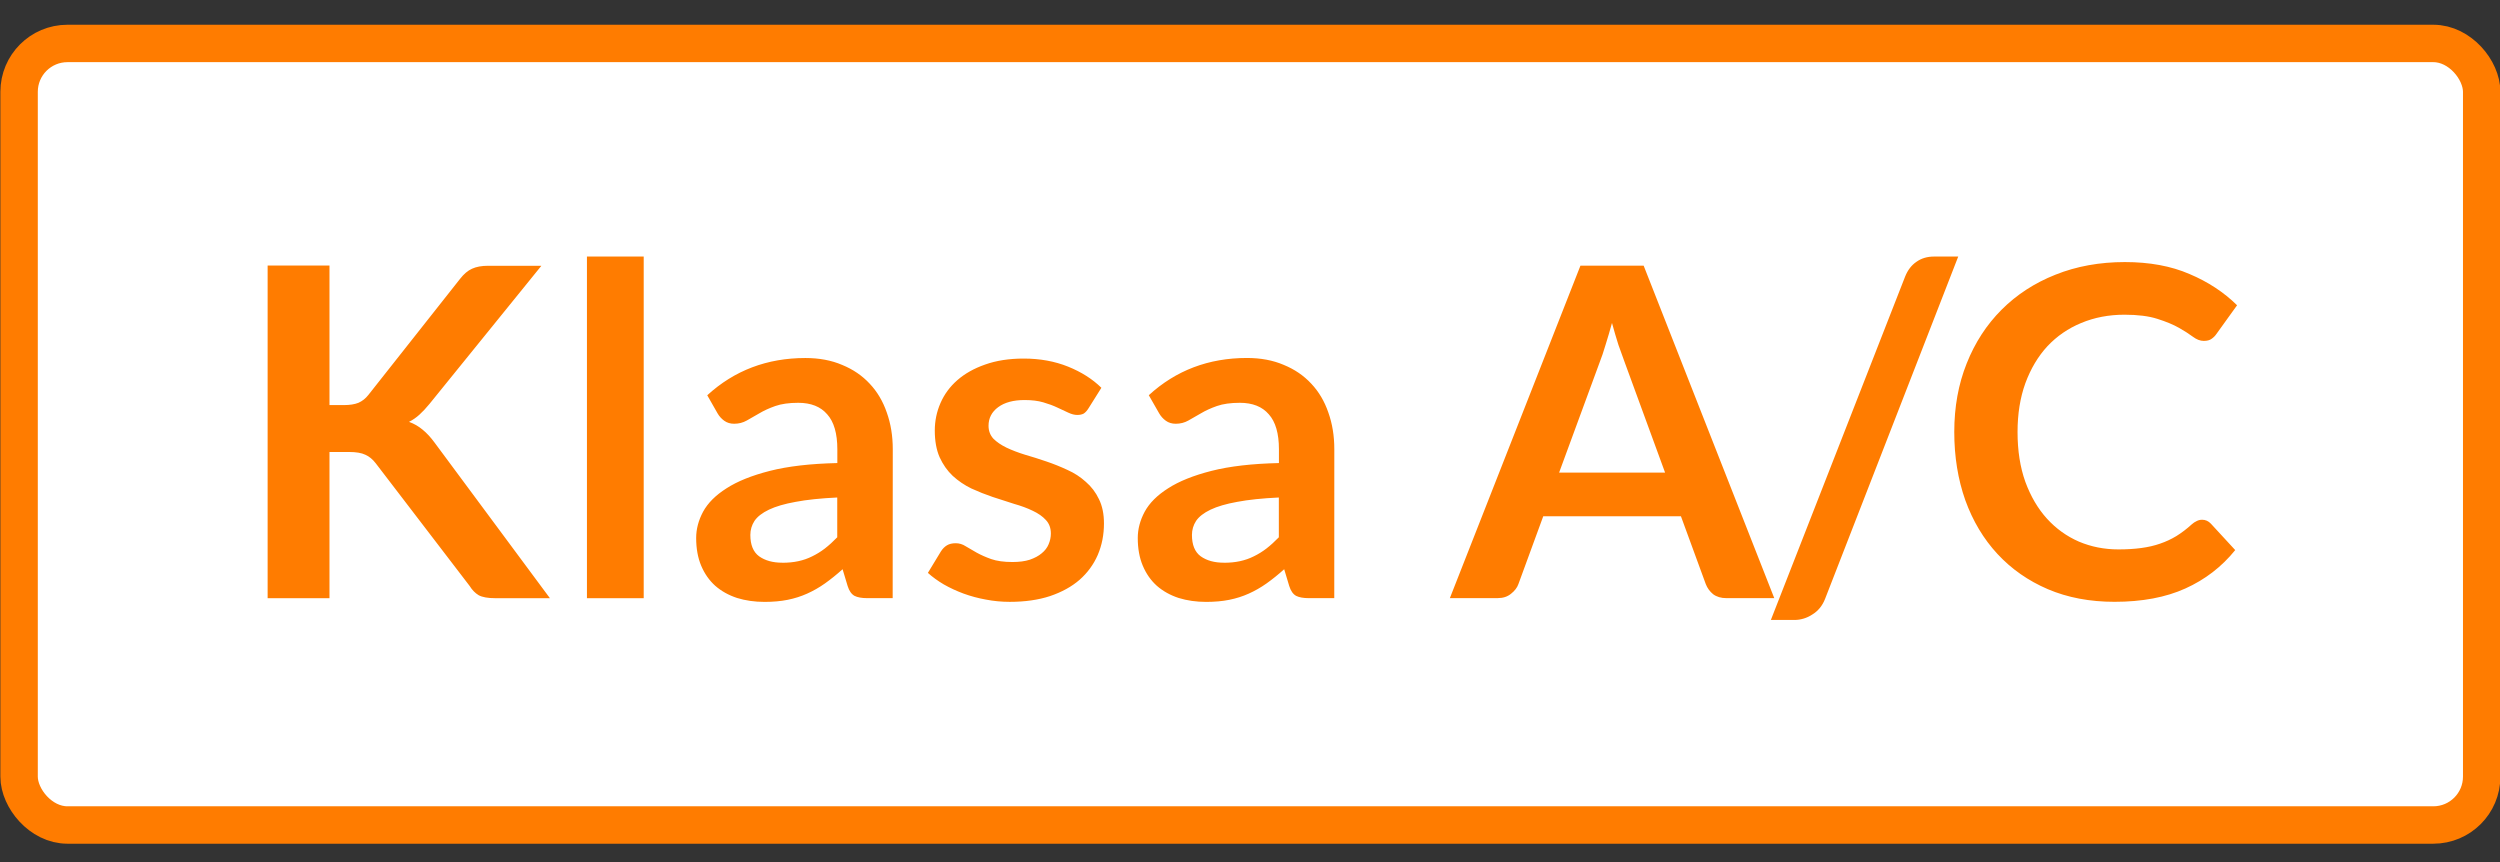
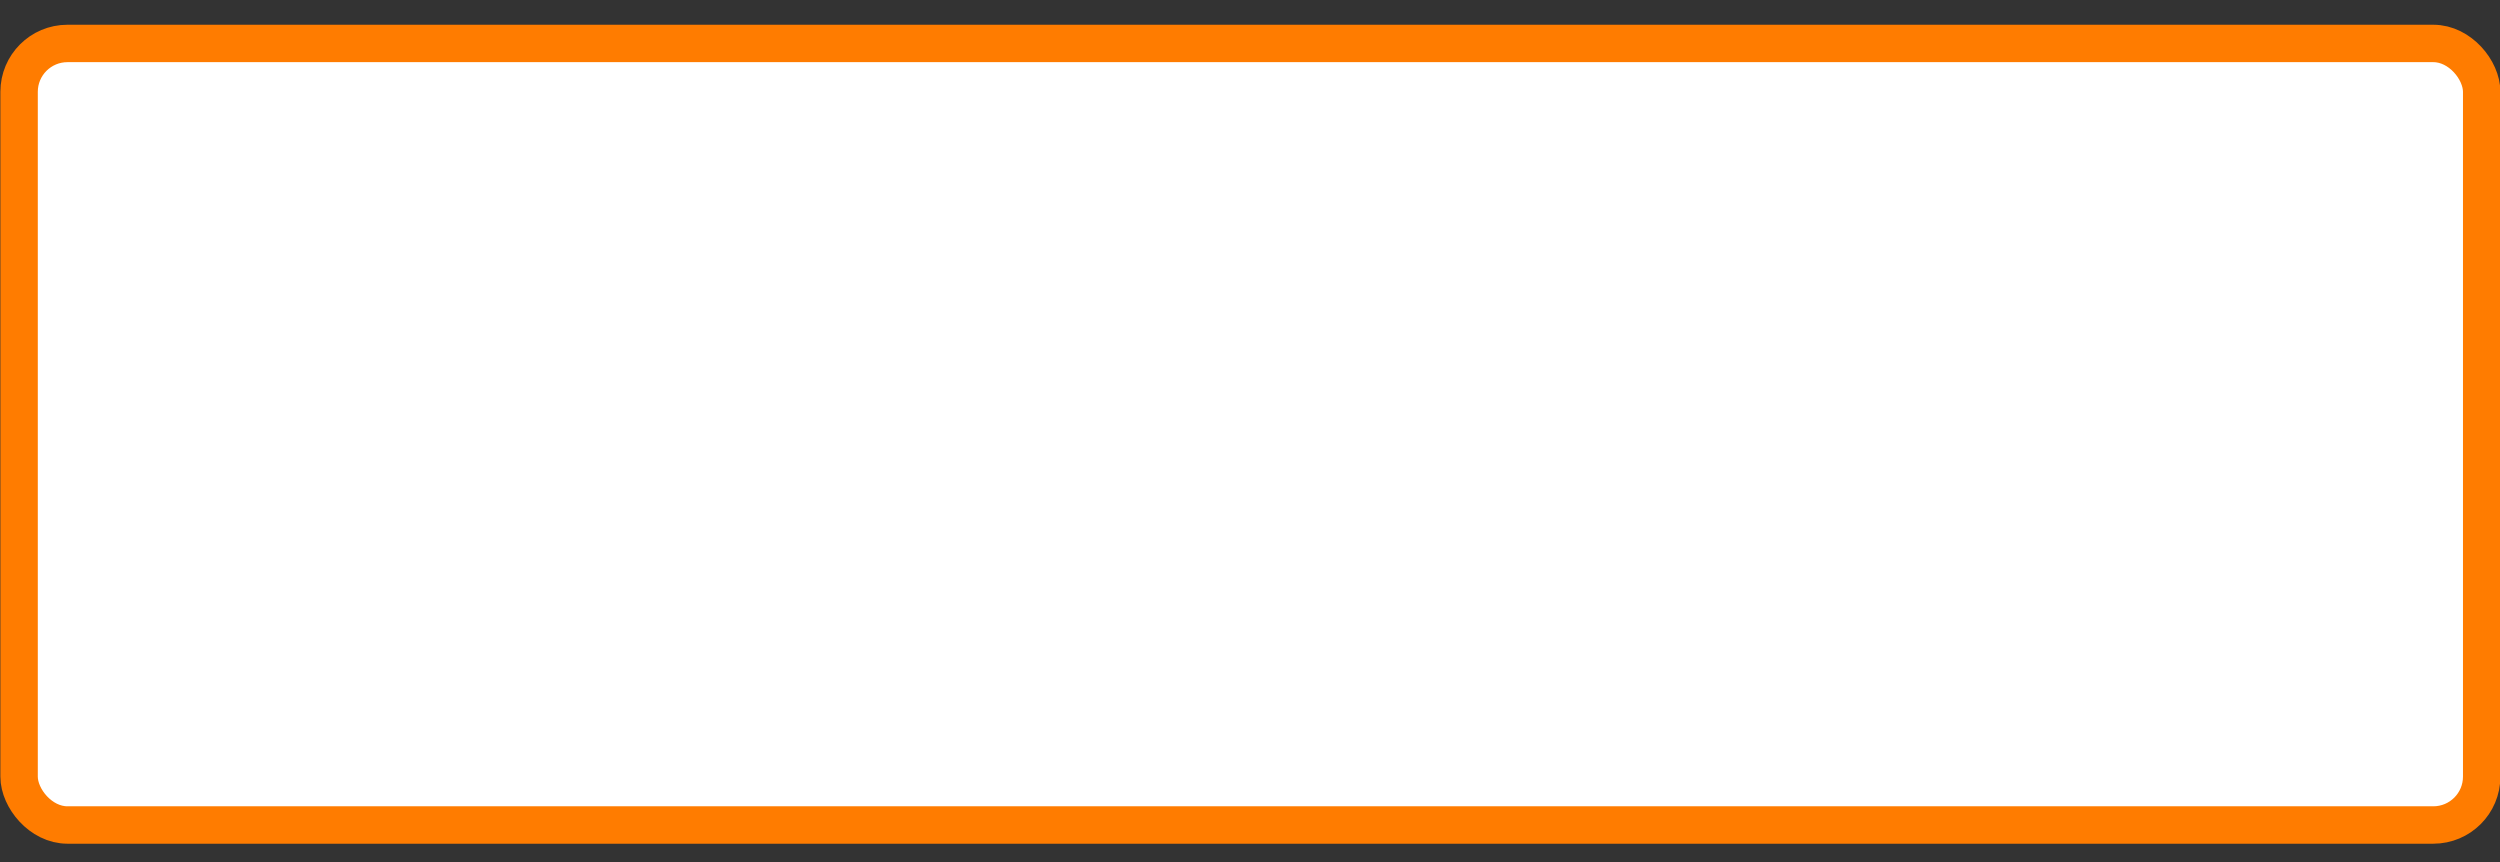
<svg xmlns="http://www.w3.org/2000/svg" xmlns:ns1="http://sodipodi.sourceforge.net/DTD/sodipodi-0.dtd" xmlns:ns2="http://www.inkscape.org/namespaces/inkscape" width="58" height="20" viewBox="0 0 58 20" fill="none" version="1.1" id="svg826" ns1:docname="Klasa A C.svg" ns2:version="1.3 (0e150ed6c4, 2023-07-21)">
  <rect x="0" y="0" width="58" height="20" fill="#333333" stroke="none" />
  <defs id="defs830" />
  <ns1:namedview id="namedview828" pagecolor="#ffffff" bordercolor="#666666" borderopacity="1.0" ns2:pageshadow="2" ns2:pageopacity="0.0" ns2:pagecheckerboard="0" showgrid="false" ns2:zoom="15.333333" ns2:cx="39.978262" ns2:cy="-2.1195653" ns2:window-width="1920" ns2:window-height="1009" ns2:window-x="1912" ns2:window-y="-8" ns2:window-maximized="1" ns2:current-layer="svg826" ns2:showpageshadow="2" ns2:deskcolor="#d1d1d1" />
  <rect x="0.443" y="1.008" width="57.132" height="18.132" rx="1.122" fill="#ffffff" stroke="#ff7c00" id="rect824" style="stroke-width:0.868" />
-   <path d="M 7.644,9.398 H 7.98 q 0.203,0 0.336,-0.053 0.133,-0.059 0.229,-0.181 L 10.673,6.47 q 0.133,-0.171 0.277,-0.235 0.149,-0.069 0.373,-0.069 h 1.237 L 9.964,9.371 Q 9.841,9.521 9.729,9.622 9.617,9.723 9.489,9.787 q 0.176,0.064 0.315,0.181 0.144,0.117 0.277,0.299 l 2.677,3.611 h -1.269 q -0.256,0 -0.384,-0.069 -0.123,-0.075 -0.208,-0.213 L 8.716,10.747 q -0.107,-0.139 -0.24,-0.197 -0.133,-0.064 -0.379,-0.064 H 7.644 v 3.392 H 6.209 V 6.16 H 7.644 Z M 14.934,5.952 V 13.878 H 13.617 V 5.952 Z m 5.776,7.925 h -0.592 q -0.187,0 -0.293,-0.053 -0.107,-0.059 -0.16,-0.229 l -0.117,-0.389 q -0.208,0.187 -0.411,0.331 -0.197,0.139 -0.411,0.235 -0.213,0.096 -0.453,0.144 -0.24,0.048 -0.533,0.048 -0.347,0 -0.64,-0.091 -0.293,-0.096 -0.507,-0.283 -0.208,-0.187 -0.325,-0.464 -0.117,-0.277 -0.117,-0.645 0,-0.309 0.16,-0.608 0.165,-0.304 0.544,-0.544 0.379,-0.245 1.008,-0.405 0.629,-0.16 1.563,-0.181 v -0.32 q 0,-0.549 -0.235,-0.811 -0.229,-0.267 -0.672,-0.267 -0.32,0 -0.533,0.075 -0.213,0.075 -0.373,0.171 -0.155,0.091 -0.288,0.165 -0.133,0.075 -0.293,0.075 -0.133,0 -0.229,-0.069 -0.096,-0.069 -0.155,-0.171 l -0.24,-0.421 q 0.944,-0.864 2.277,-0.864 0.48,0 0.853,0.16 0.379,0.155 0.64,0.437 0.261,0.277 0.395,0.667 0.139,0.389 0.139,0.853 z m -2.56,-0.821 q 0.203,0 0.373,-0.037 0.171,-0.037 0.32,-0.112 0.155,-0.075 0.293,-0.181 0.144,-0.112 0.288,-0.261 v -0.923 q -0.576,0.027 -0.965,0.101 -0.384,0.069 -0.619,0.181 -0.235,0.112 -0.336,0.261 -0.096,0.149 -0.096,0.325 0,0.347 0.203,0.496 0.208,0.149 0.539,0.149 z m 7.104,-3.584 q -0.053,0.085 -0.112,0.123 -0.059,0.032 -0.149,0.032 -0.096,0 -0.208,-0.053 -0.107,-0.053 -0.251,-0.117 -0.144,-0.069 -0.331,-0.123 -0.181,-0.053 -0.432,-0.053 -0.389,0 -0.613,0.165 -0.224,0.165 -0.224,0.432 0,0.176 0.112,0.299 0.117,0.117 0.304,0.208 0.192,0.091 0.432,0.165 0.24,0.069 0.491,0.155 0.251,0.085 0.491,0.197 0.24,0.107 0.427,0.277 0.192,0.165 0.304,0.4 0.117,0.235 0.117,0.565 0,0.395 -0.144,0.731 -0.144,0.331 -0.421,0.576 -0.277,0.24 -0.688,0.379 -0.405,0.133 -0.933,0.133 -0.283,0 -0.555,-0.053 -0.267,-0.048 -0.517,-0.139 -0.245,-0.091 -0.459,-0.213 -0.208,-0.123 -0.368,-0.267 l 0.304,-0.501 q 0.059,-0.091 0.139,-0.139 0.08,-0.048 0.203,-0.048 0.123,0 0.229,0.069 0.112,0.069 0.256,0.149 0.144,0.08 0.336,0.149 0.197,0.069 0.496,0.069 0.235,0 0.4,-0.053 0.171,-0.059 0.277,-0.149 0.112,-0.091 0.16,-0.208 0.053,-0.123 0.053,-0.251 0,-0.192 -0.117,-0.315 -0.112,-0.123 -0.304,-0.213 -0.187,-0.091 -0.432,-0.16 -0.24,-0.075 -0.496,-0.16 -0.251,-0.085 -0.496,-0.197 -0.24,-0.117 -0.432,-0.293 -0.187,-0.176 -0.304,-0.432 -0.112,-0.256 -0.112,-0.619 0,-0.336 0.133,-0.64 0.133,-0.304 0.389,-0.528 0.261,-0.229 0.645,-0.363 0.389,-0.139 0.896,-0.139 0.565,0 1.029,0.187 0.464,0.187 0.773,0.491 z m 5.701,4.405 h -0.592 q -0.187,0 -0.293,-0.053 -0.107,-0.059 -0.16,-0.229 l -0.117,-0.389 q -0.208,0.187 -0.411,0.331 -0.197,0.139 -0.411,0.235 -0.213,0.096 -0.453,0.144 -0.24,0.048 -0.533,0.048 -0.347,0 -0.64,-0.091 -0.293,-0.096 -0.507,-0.283 -0.208,-0.187 -0.325,-0.464 -0.117,-0.277 -0.117,-0.645 0,-0.309 0.16,-0.608 0.165,-0.304 0.544,-0.544 0.379,-0.245 1.008,-0.405 0.629,-0.16 1.563,-0.181 v -0.32 q 0,-0.549 -0.235,-0.811 -0.229,-0.267 -0.672,-0.267 -0.32,0 -0.533,0.075 -0.213,0.075 -0.373,0.171 -0.155,0.091 -0.288,0.165 -0.133,0.075 -0.293,0.075 -0.133,0 -0.229,-0.069 -0.096,-0.069 -0.155,-0.171 L 26.652,9.169 q 0.944,-0.864 2.277,-0.864 0.48,0 0.853,0.16 0.379,0.155 0.64,0.437 0.261,0.277 0.395,0.667 0.139,0.389 0.139,0.853 z m -2.56,-0.821 q 0.203,0 0.373,-0.037 0.171,-0.037 0.32,-0.112 0.155,-0.075 0.293,-0.181 0.144,-0.112 0.288,-0.261 v -0.923 q -0.576,0.027 -0.965,0.101 -0.384,0.069 -0.619,0.181 -0.235,0.112 -0.336,0.261 -0.096,0.149 -0.096,0.325 0,0.347 0.203,0.496 0.208,0.149 0.539,0.149 z m 12.768,0.821 h -1.109 q -0.187,0 -0.309,-0.091 -0.117,-0.096 -0.171,-0.235 l -0.576,-1.573 h -3.195 l -0.576,1.573 q -0.043,0.123 -0.171,0.224 -0.123,0.101 -0.304,0.101 h -1.115 l 3.029,-7.712 h 1.467 z m -4.992,-2.912 h 2.459 l -0.939,-2.565 q -0.064,-0.171 -0.144,-0.4 -0.075,-0.235 -0.149,-0.507 -0.075,0.272 -0.149,0.507 -0.069,0.235 -0.139,0.411 z m 6.171,2.928 q -0.048,0.123 -0.123,0.213 -0.075,0.091 -0.171,0.149 -0.096,0.064 -0.203,0.096 -0.107,0.032 -0.208,0.032 H 41.084 L 44.199,6.416 Q 44.289,6.192 44.46,6.075 44.631,5.952 44.871,5.952 h 0.56 z m 8.747,-1.835 q 0.117,0 0.203,0.091 l 0.565,0.613 q -0.469,0.581 -1.157,0.891 -0.683,0.309 -1.643,0.309 -0.859,0 -1.547,-0.293 -0.683,-0.293 -1.168,-0.816 -0.485,-0.523 -0.747,-1.248 -0.256,-0.725 -0.256,-1.584 0,-0.869 0.288,-1.589 0.288,-0.725 0.811,-1.248 0.523,-0.523 1.248,-0.811 0.731,-0.293 1.611,-0.293 0.859,0 1.499,0.277 0.645,0.272 1.104,0.725 l -0.48,0.667 q -0.043,0.064 -0.112,0.112 -0.064,0.048 -0.181,0.048 -0.123,0 -0.251,-0.096 -0.128,-0.096 -0.325,-0.208 -0.197,-0.112 -0.501,-0.208 -0.299,-0.096 -0.763,-0.096 -0.544,0 -1.003,0.192 -0.453,0.187 -0.784,0.539 -0.325,0.352 -0.512,0.859 -0.181,0.501 -0.181,1.131 0,0.651 0.181,1.157 0.187,0.507 0.501,0.853 0.315,0.347 0.741,0.533 0.427,0.181 0.917,0.181 0.293,0 0.528,-0.032 0.24,-0.032 0.437,-0.101 0.203,-0.069 0.379,-0.176 0.181,-0.112 0.357,-0.272 0.053,-0.048 0.112,-0.075 0.059,-0.032 0.128,-0.032 z" id="text2" style="font-weight:bold;font-size:10.667px;font-family:Lato;-inkscape-font-specification:'Lato Bold';fill:#ff7c00" aria-label="Klasa A/C" />
</svg>